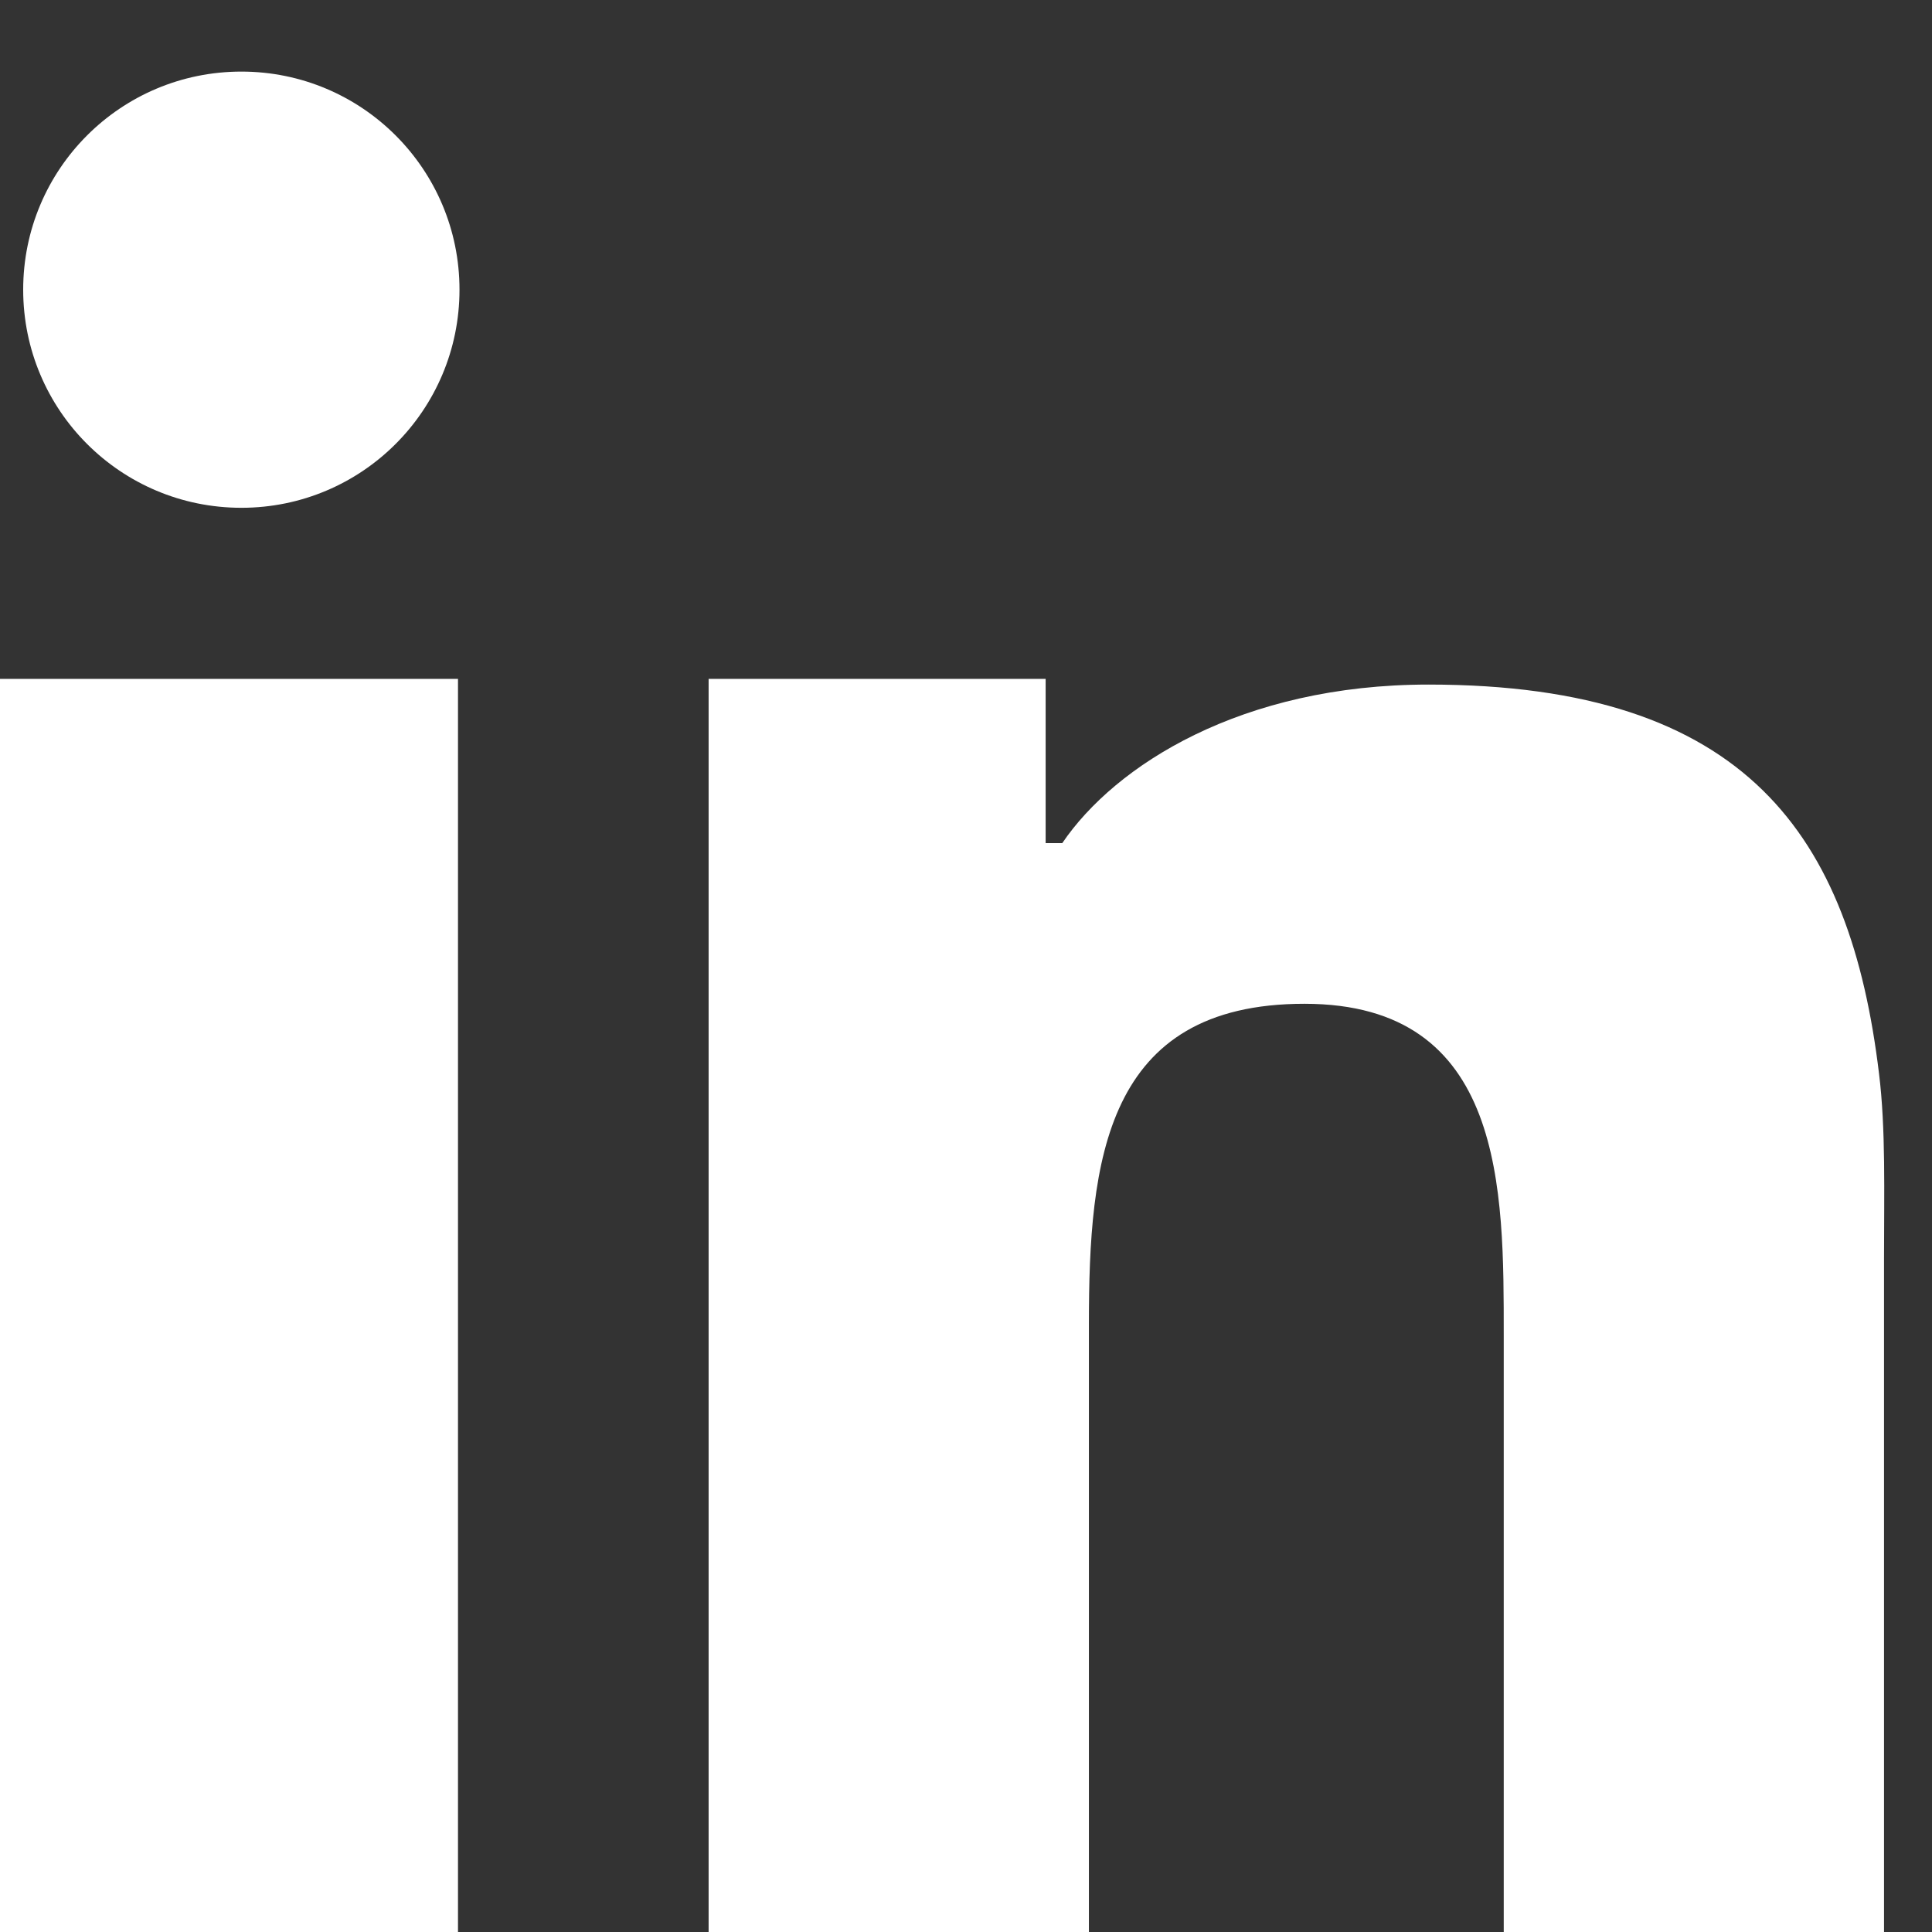
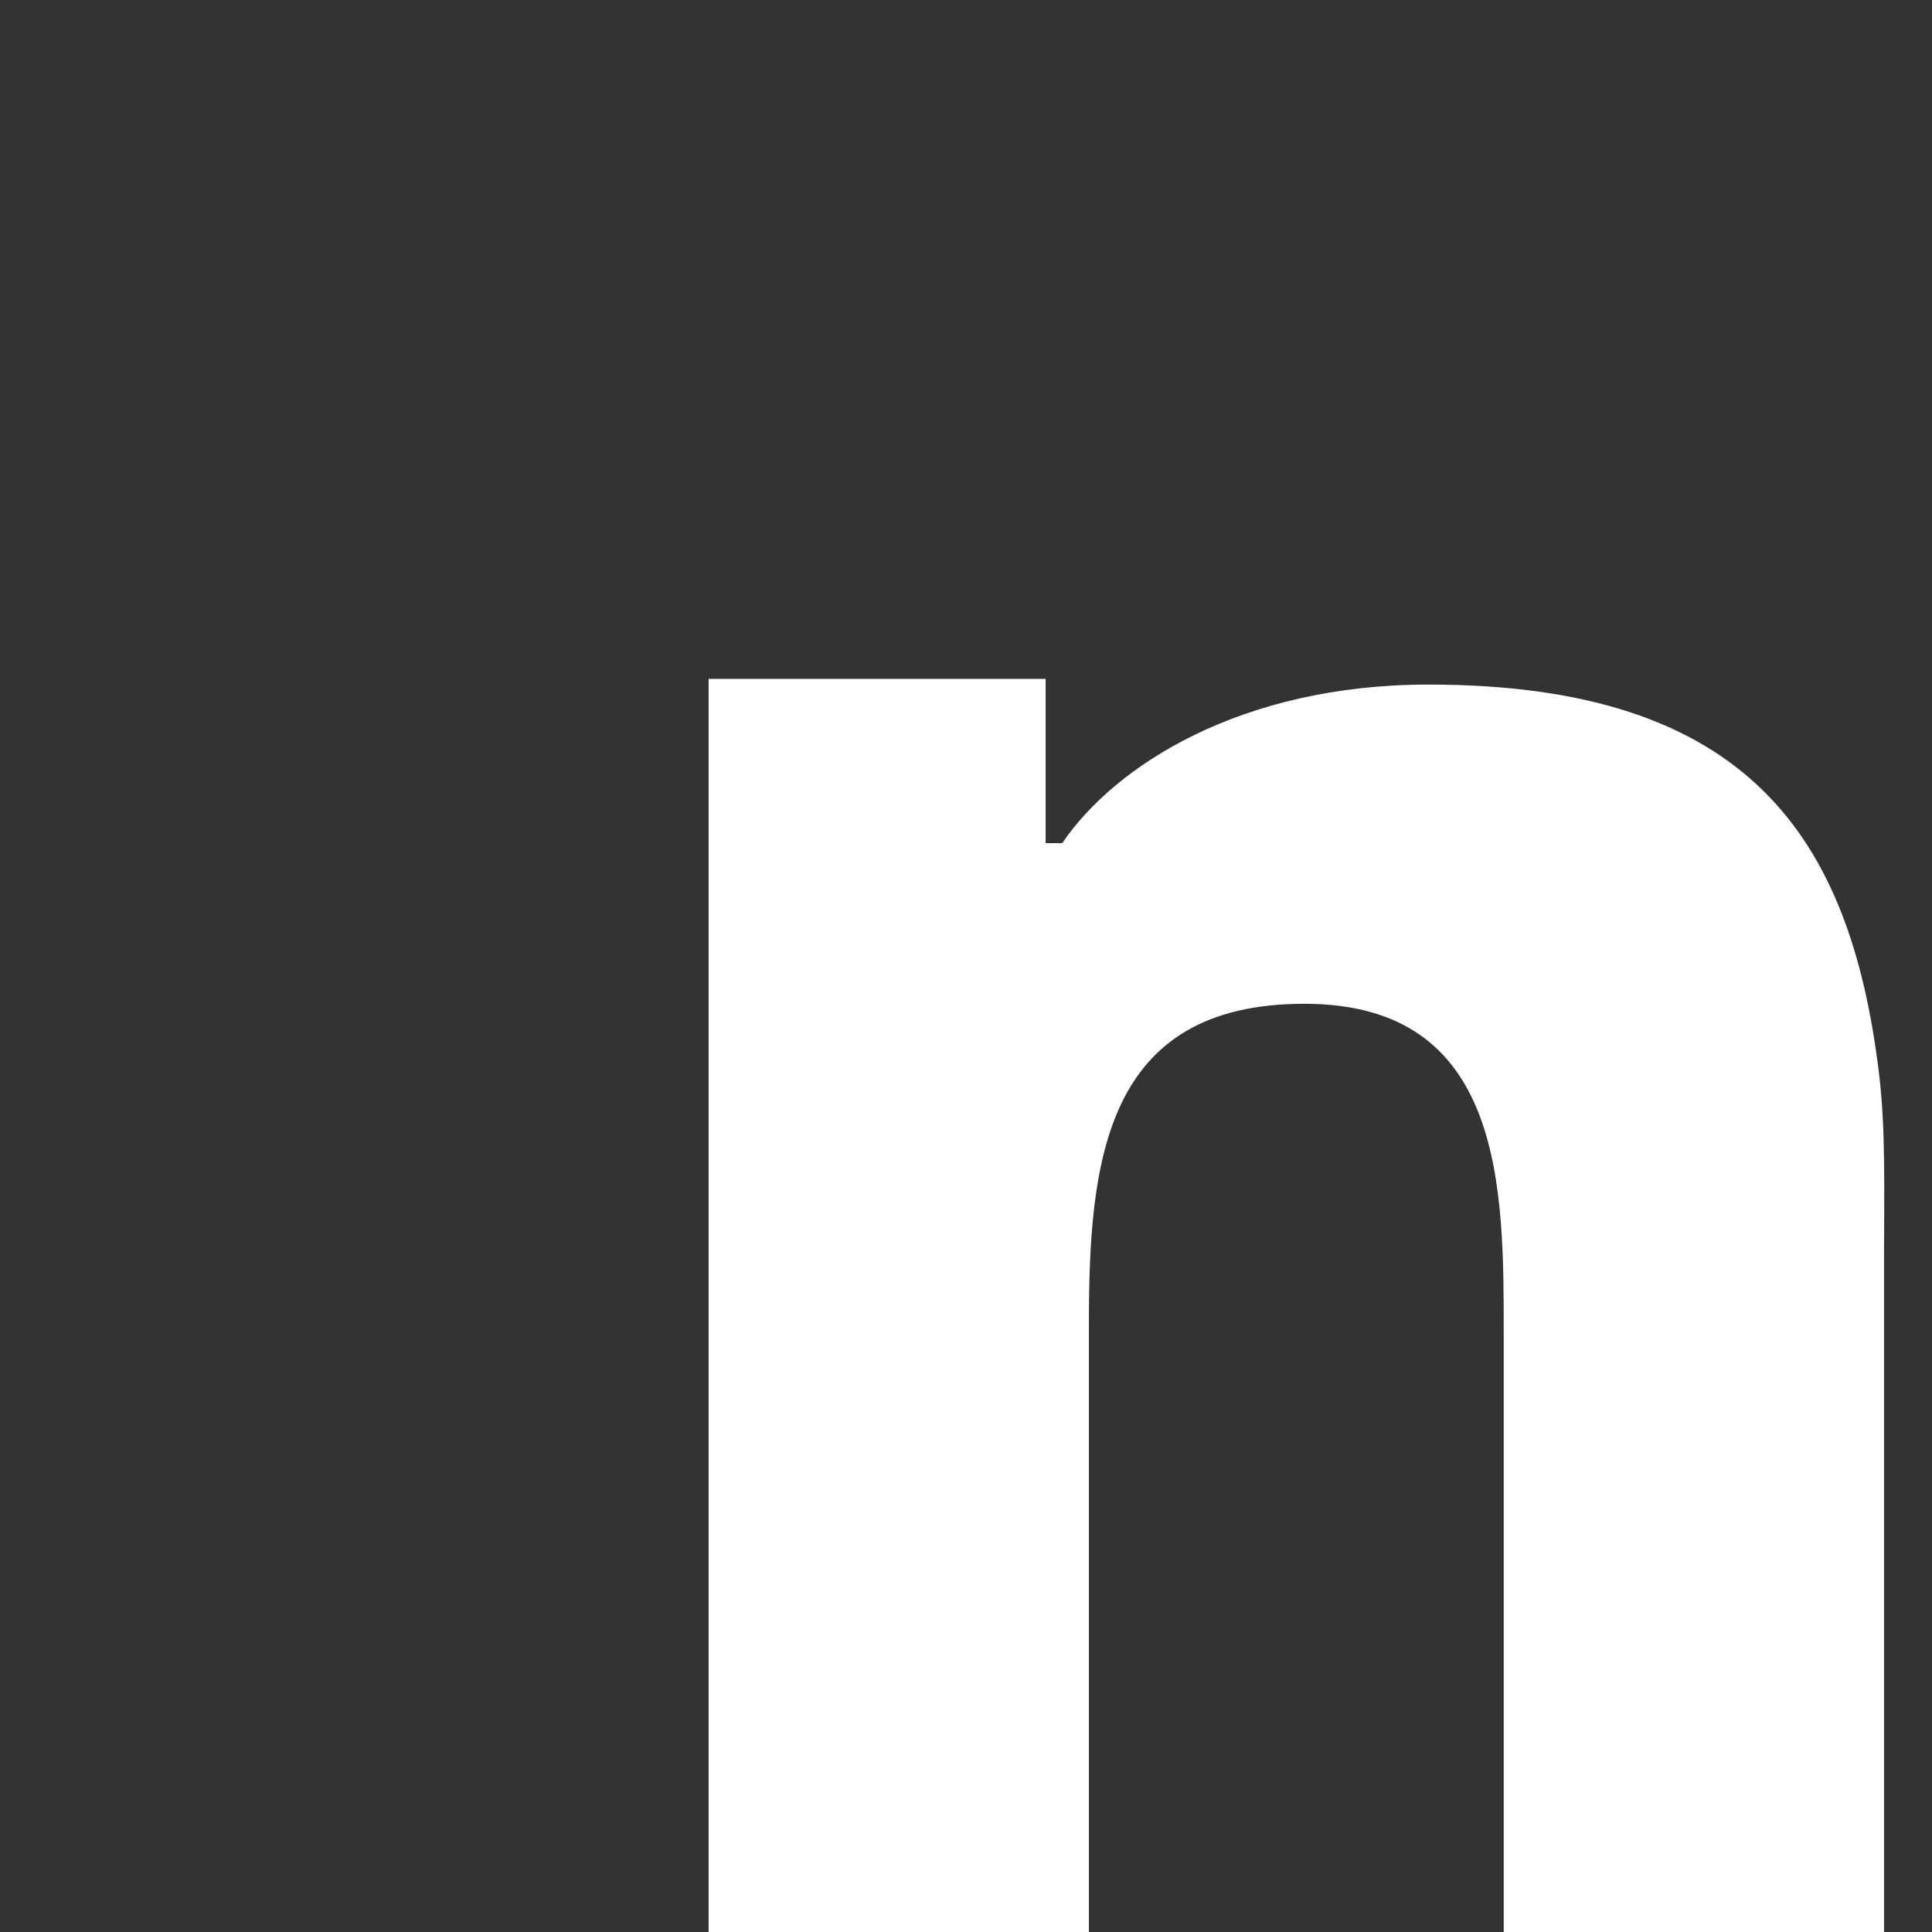
<svg xmlns="http://www.w3.org/2000/svg" width="18" height="18" viewBox="0 0 18 18" fill="none">
  <rect x="0" y="0" width="18" height="18" fill="#333333" stroke="none" />
-   <path d="M0 9.566V18H4.267V8.871V6.325H0V9.566Z" fill="white" />
  <path d="M13.309 6.378C11.566 6.378 10.389 7.13 9.897 7.855H9.742V6.325H6.602V8.71V18H10.145V12.337C10.145 10.817 10.291 9.352 12.153 9.352C14.024 9.352 14.01 11.085 14.01 12.444V18H17.553V11.716C17.553 11.117 17.57 10.513 17.506 9.999C17.239 7.796 16.283 6.378 13.309 6.378Z" fill="white" />
-   <path d="M2.249 0.667C1.125 0.667 0.216 1.576 0.216 2.699C0.216 3.822 1.125 4.731 2.249 4.731C3.372 4.731 4.281 3.822 4.281 2.699C4.281 1.576 3.372 0.667 2.249 0.667Z" fill="white" />
</svg>